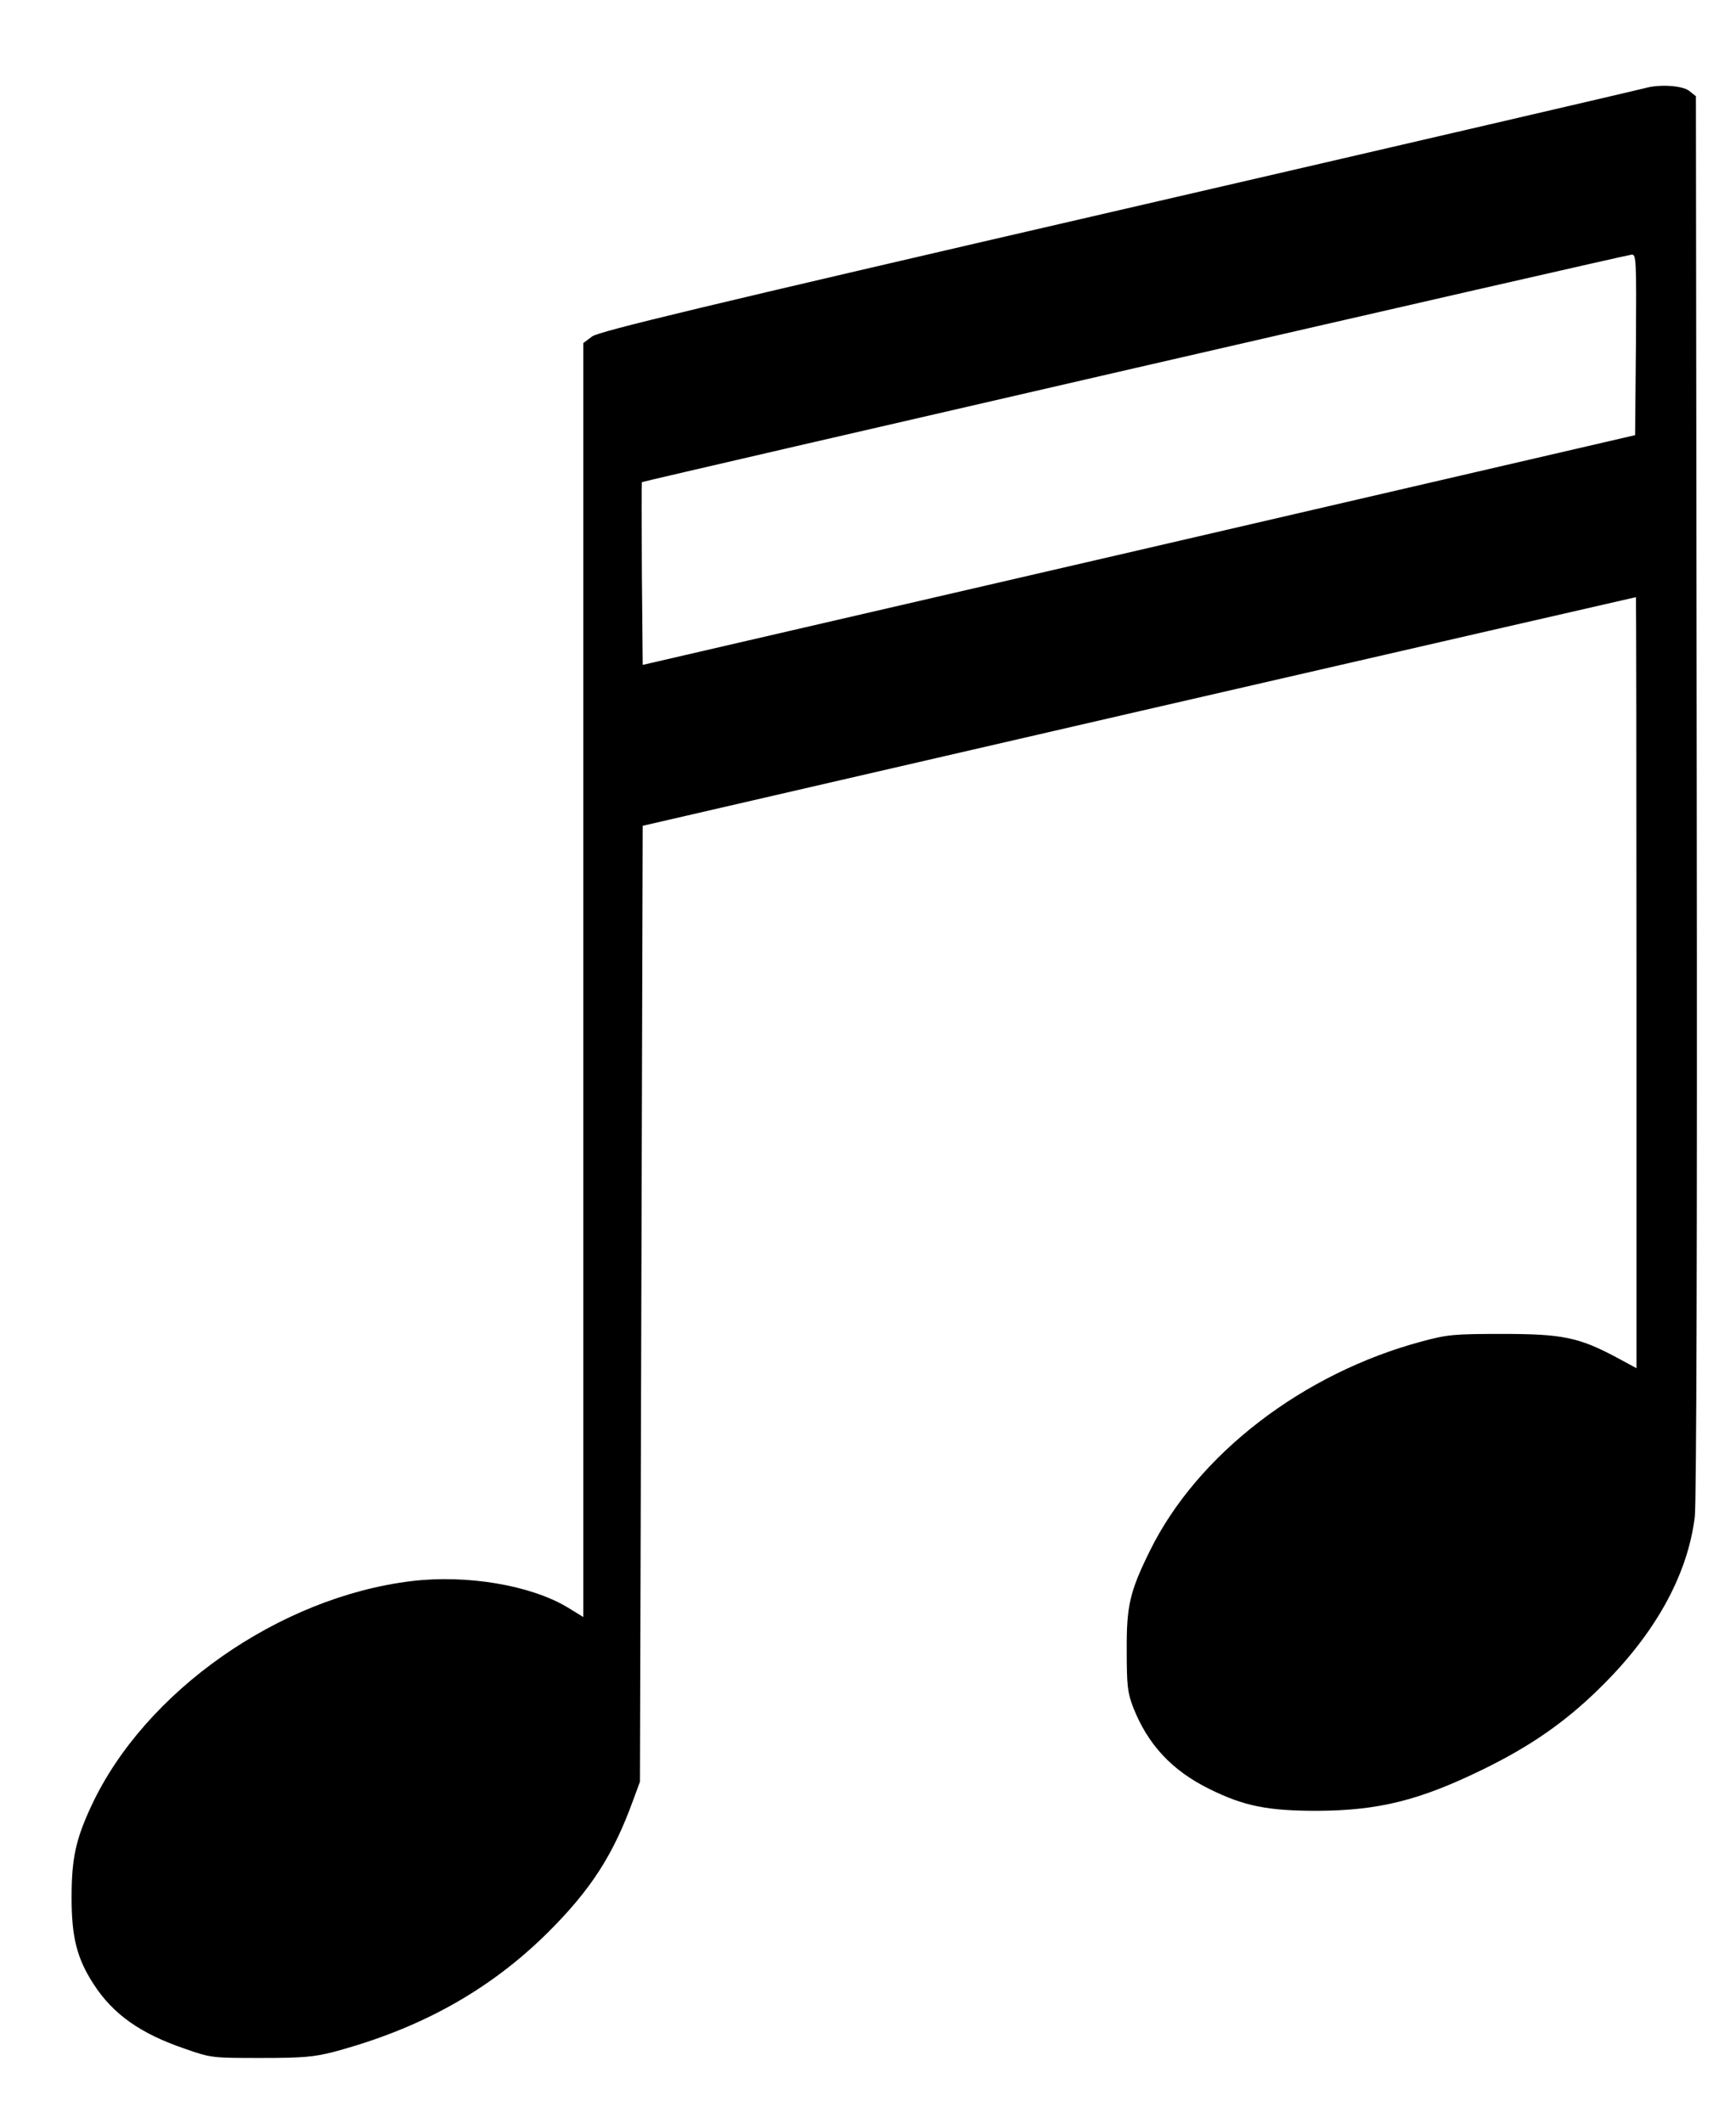
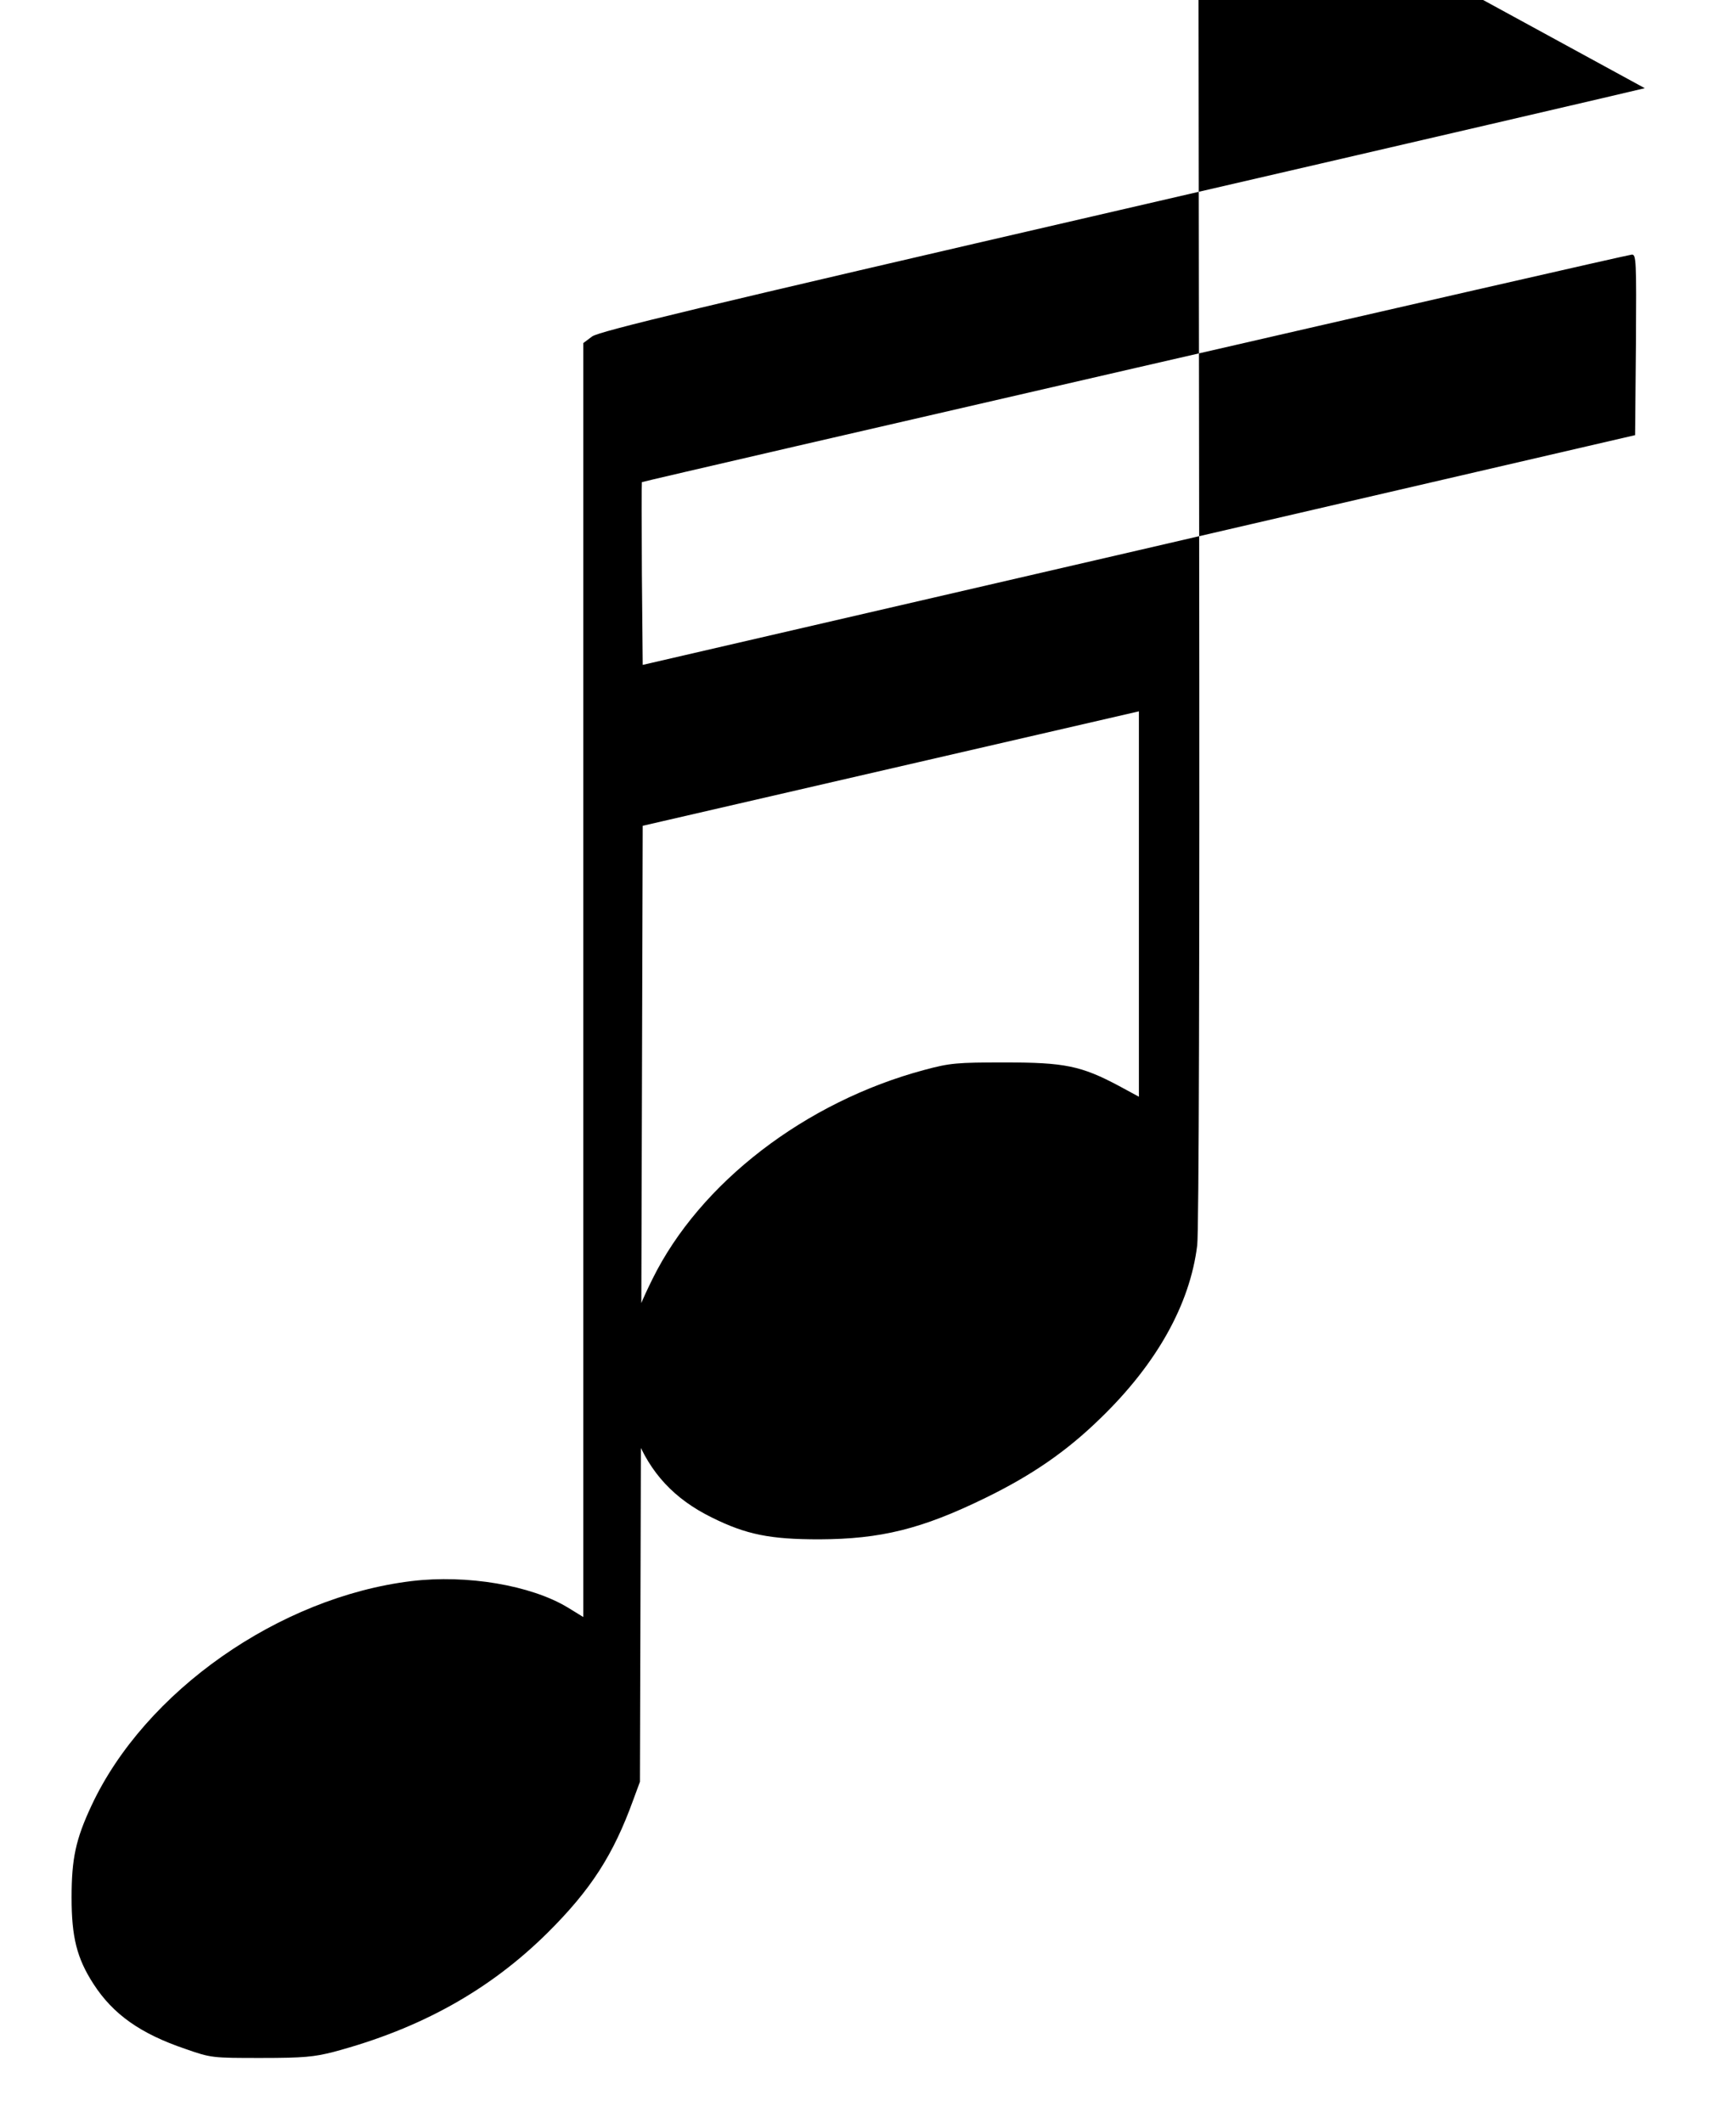
<svg xmlns="http://www.w3.org/2000/svg" version="1.0" width="628pt" height="768pt" viewBox="0 0 628 768" preserveAspectRatio="xMidYMid meet">
  <g transform="translate(0,768) scale(0.1,-0.1)" fill="#000000" stroke="none">
-     <path d="M5950 7361 c-14 -4 -869 -203 -1900 -441 -1533 -354 -1881 -438 -1908 -457 l-32 -24 0 -2304 0 -2304 -57 35 c-133 80 -364 119 -564 95 -479 -58 -965 -399 -1158 -812 -57 -122 -72 -191 -72 -333 0 -143 19 -219 79 -312 71 -110 170 -180 332 -235 94 -33 98 -33 275 -33 153 0 192 4 262 22 315 84 565 224 774 431 157 156 238 282 310 481 l24 65 5 1729 5 1729 1795 414 c987 227 1796 413 1798 413 1 0 2 -628 2 -1395 l0 -1394 -72 39 c-137 73 -197 85 -413 85 -174 0 -198 -2 -291 -27 -430 -115 -812 -408 -984 -757 -73 -148 -85 -199 -84 -361 0 -128 3 -152 23 -205 53 -135 140 -229 276 -296 125 -62 211 -79 389 -79 222 1 370 37 601 150 166 81 292 167 415 287 204 197 325 413 351 627 6 51 9 1010 7 2609 l-3 2529 -24 19 c-24 20 -110 25 -161 10z m-32 -928 l-3 -327 -1795 -416 -1795 -415 -3 329 c-1 181 -1 330 0 332 5 4 3563 823 3581 823 16 1 17 -19 15 -326z" />
+     <path d="M5950 7361 c-14 -4 -869 -203 -1900 -441 -1533 -354 -1881 -438 -1908 -457 l-32 -24 0 -2304 0 -2304 -57 35 c-133 80 -364 119 -564 95 -479 -58 -965 -399 -1158 -812 -57 -122 -72 -191 -72 -333 0 -143 19 -219 79 -312 71 -110 170 -180 332 -235 94 -33 98 -33 275 -33 153 0 192 4 262 22 315 84 565 224 774 431 157 156 238 282 310 481 l24 65 5 1729 5 1729 1795 414 l0 -1394 -72 39 c-137 73 -197 85 -413 85 -174 0 -198 -2 -291 -27 -430 -115 -812 -408 -984 -757 -73 -148 -85 -199 -84 -361 0 -128 3 -152 23 -205 53 -135 140 -229 276 -296 125 -62 211 -79 389 -79 222 1 370 37 601 150 166 81 292 167 415 287 204 197 325 413 351 627 6 51 9 1010 7 2609 l-3 2529 -24 19 c-24 20 -110 25 -161 10z m-32 -928 l-3 -327 -1795 -416 -1795 -415 -3 329 c-1 181 -1 330 0 332 5 4 3563 823 3581 823 16 1 17 -19 15 -326z" />
  </g>
</svg>